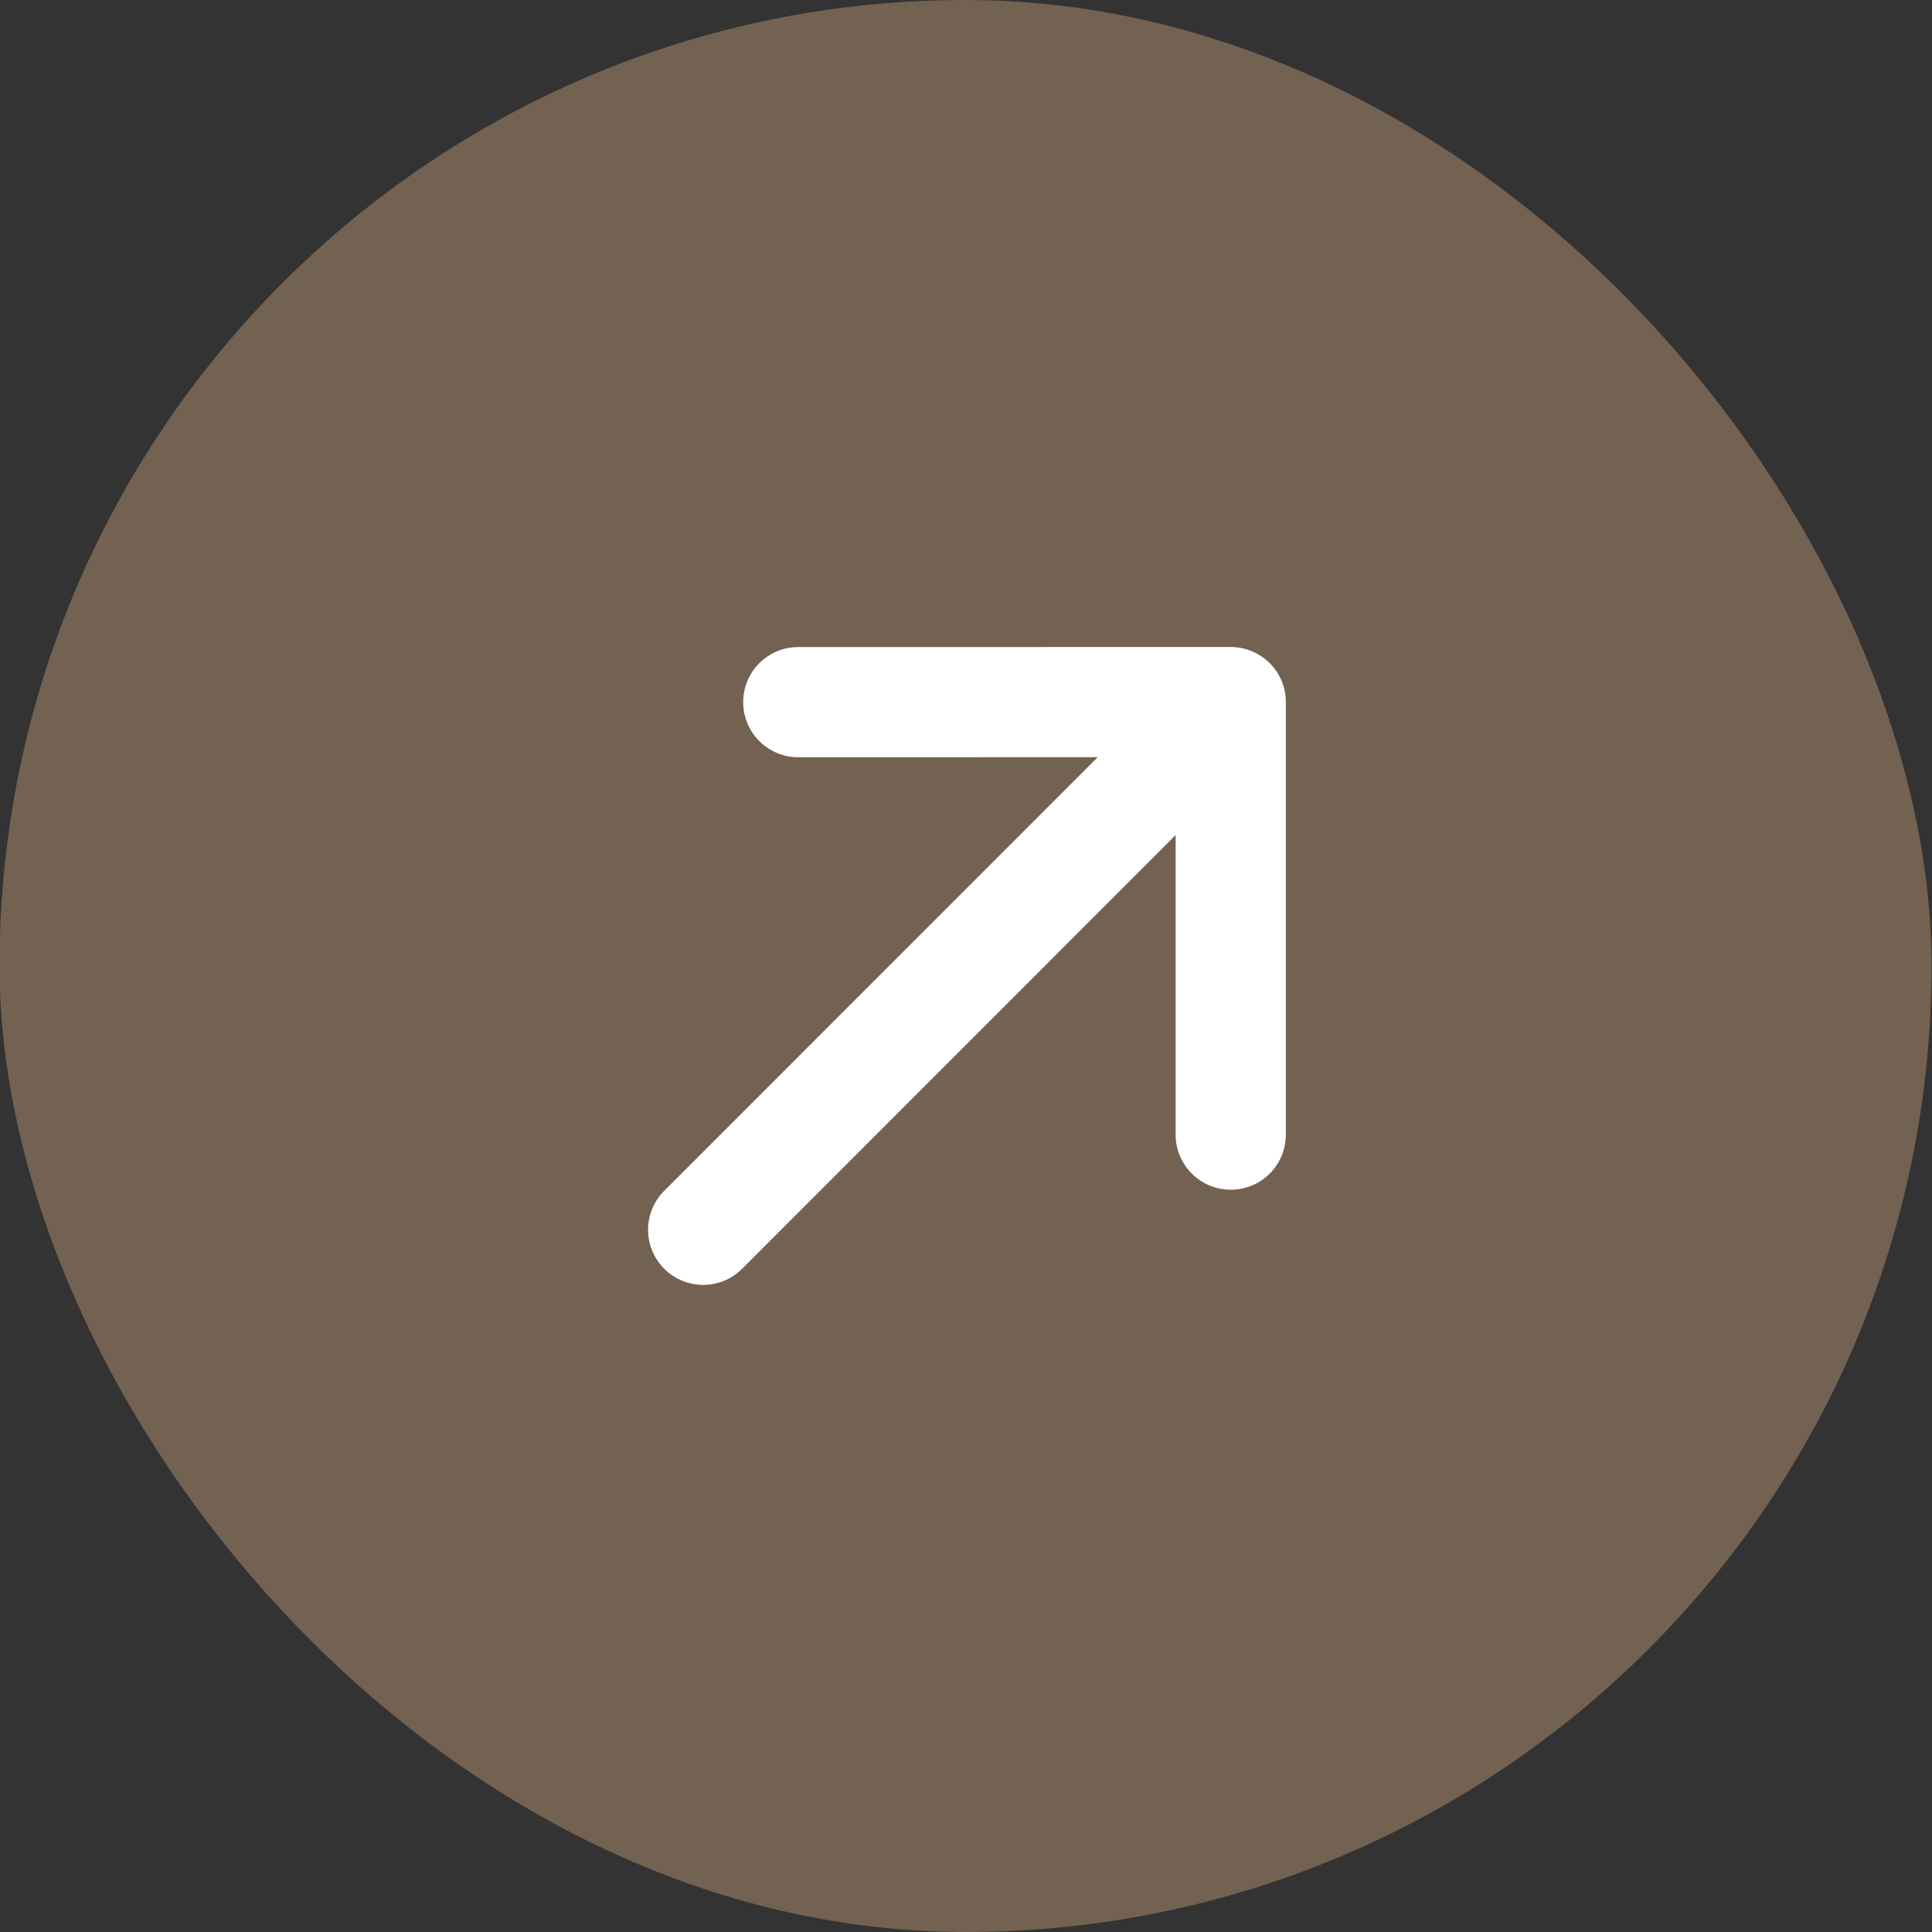
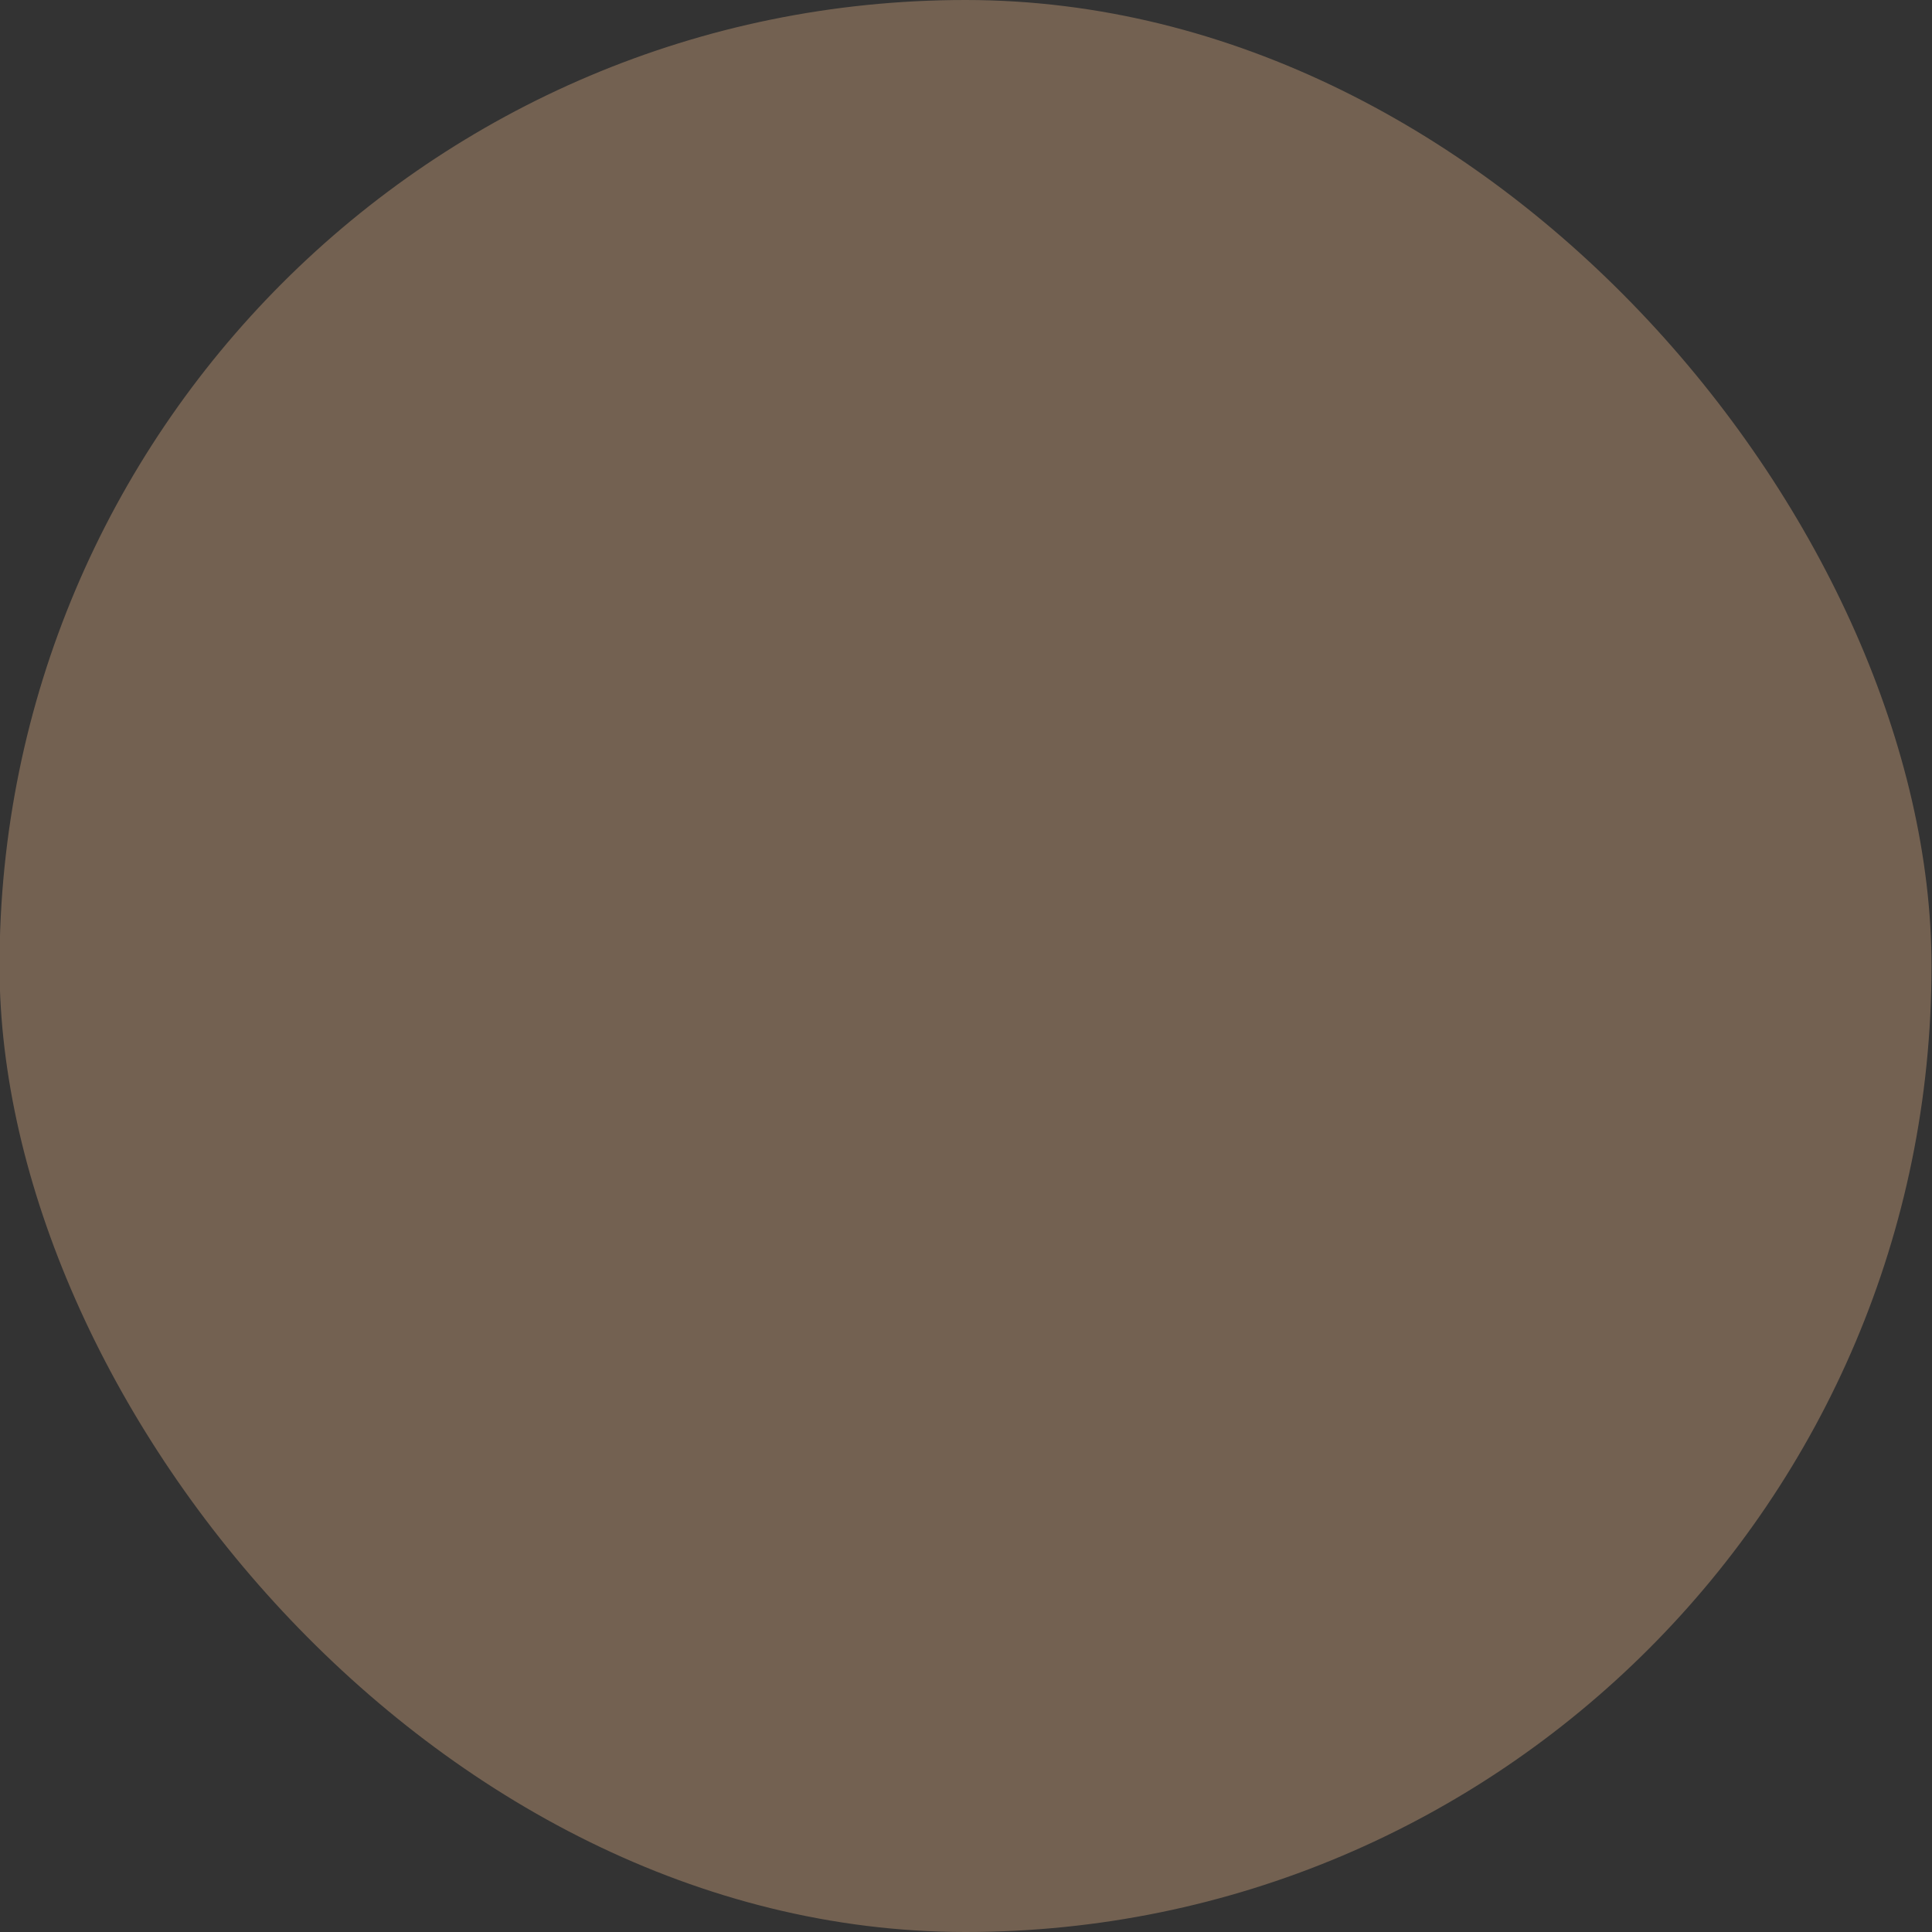
<svg xmlns="http://www.w3.org/2000/svg" width="24" height="24" viewBox="0 0 24 24" fill="none">
  <rect x="0" y="0" width="24" height="24" fill="#333333" stroke="none" />
  <rect x="-0.006" width="24" height="24" rx="12" fill="#736151" />
-   <path d="M9.916 8.038C9.539 8.038 9.232 8.344 9.232 8.722C9.232 9.1 9.538 9.407 9.917 9.407L13.636 9.406L8.251 14.793C7.984 15.06 7.984 15.493 8.251 15.761C8.519 16.028 8.952 16.028 9.219 15.761L14.604 10.374L14.604 14.095C14.604 14.473 14.911 14.779 15.289 14.779C15.478 14.779 15.649 14.703 15.773 14.579C15.897 14.455 15.973 14.284 15.973 14.095L15.973 8.722C15.974 8.54 15.902 8.366 15.773 8.238C15.645 8.11 15.471 8.038 15.289 8.037L9.916 8.038Z" fill="white" />
</svg>